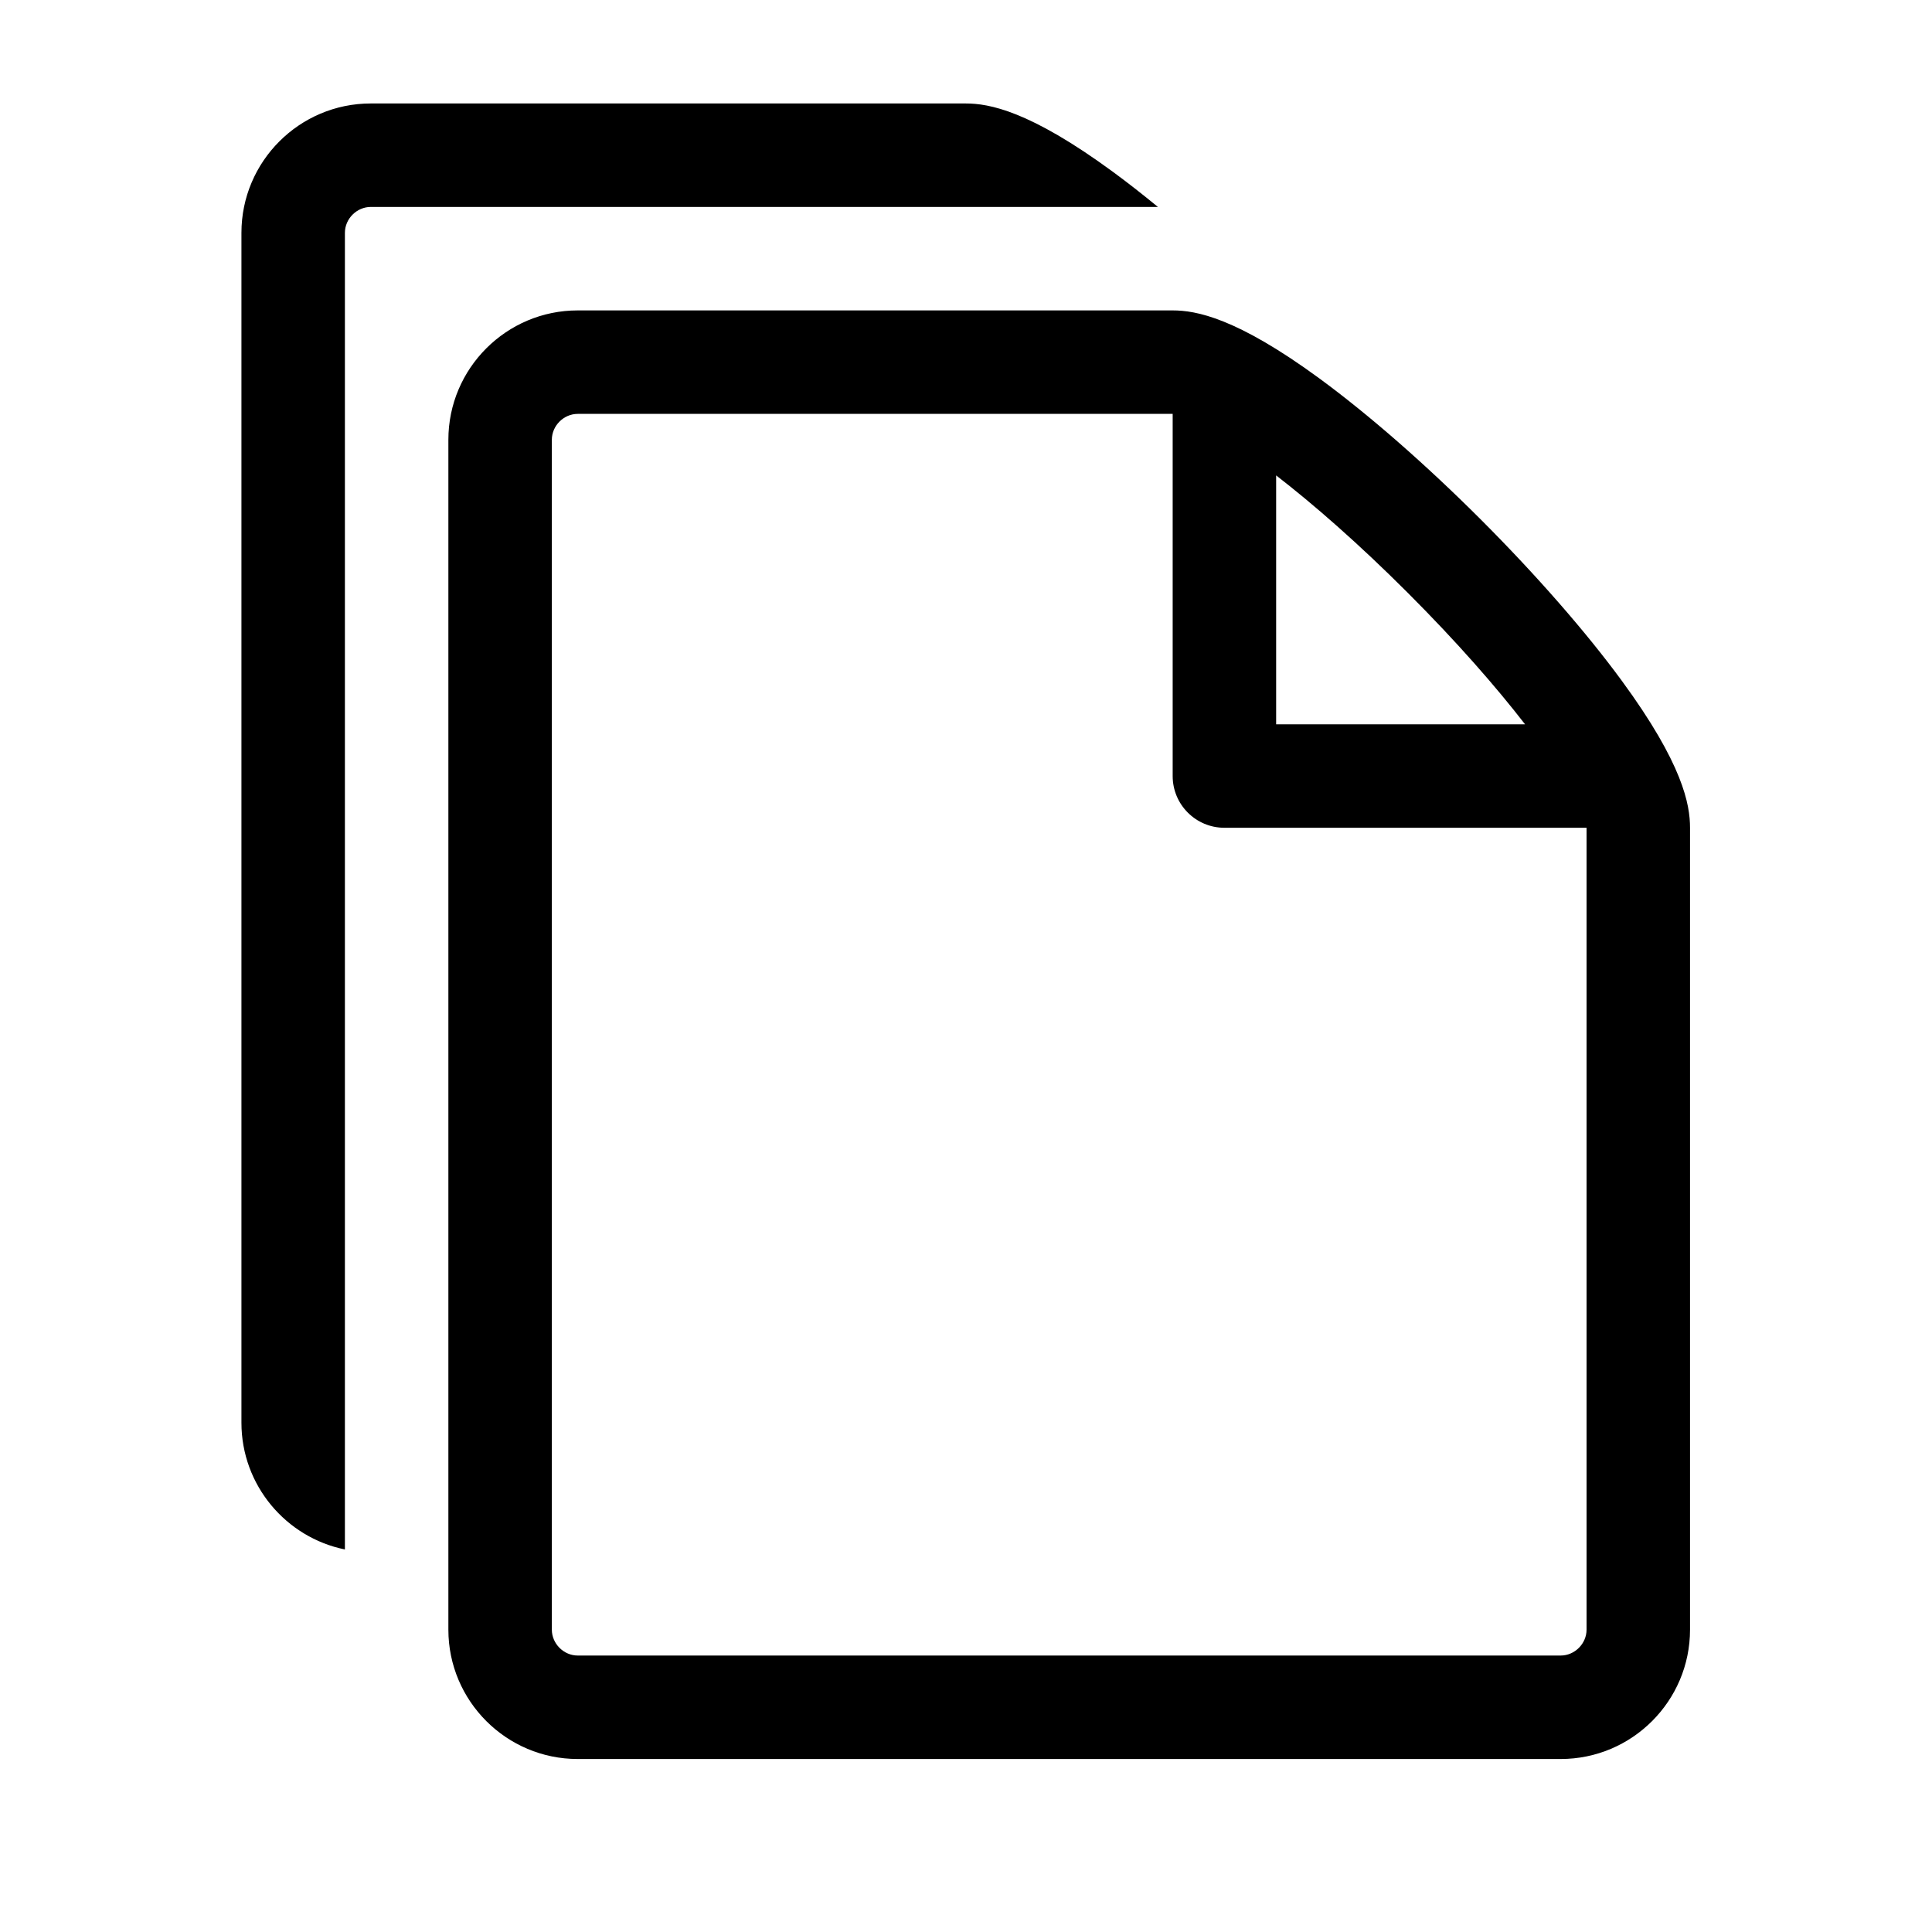
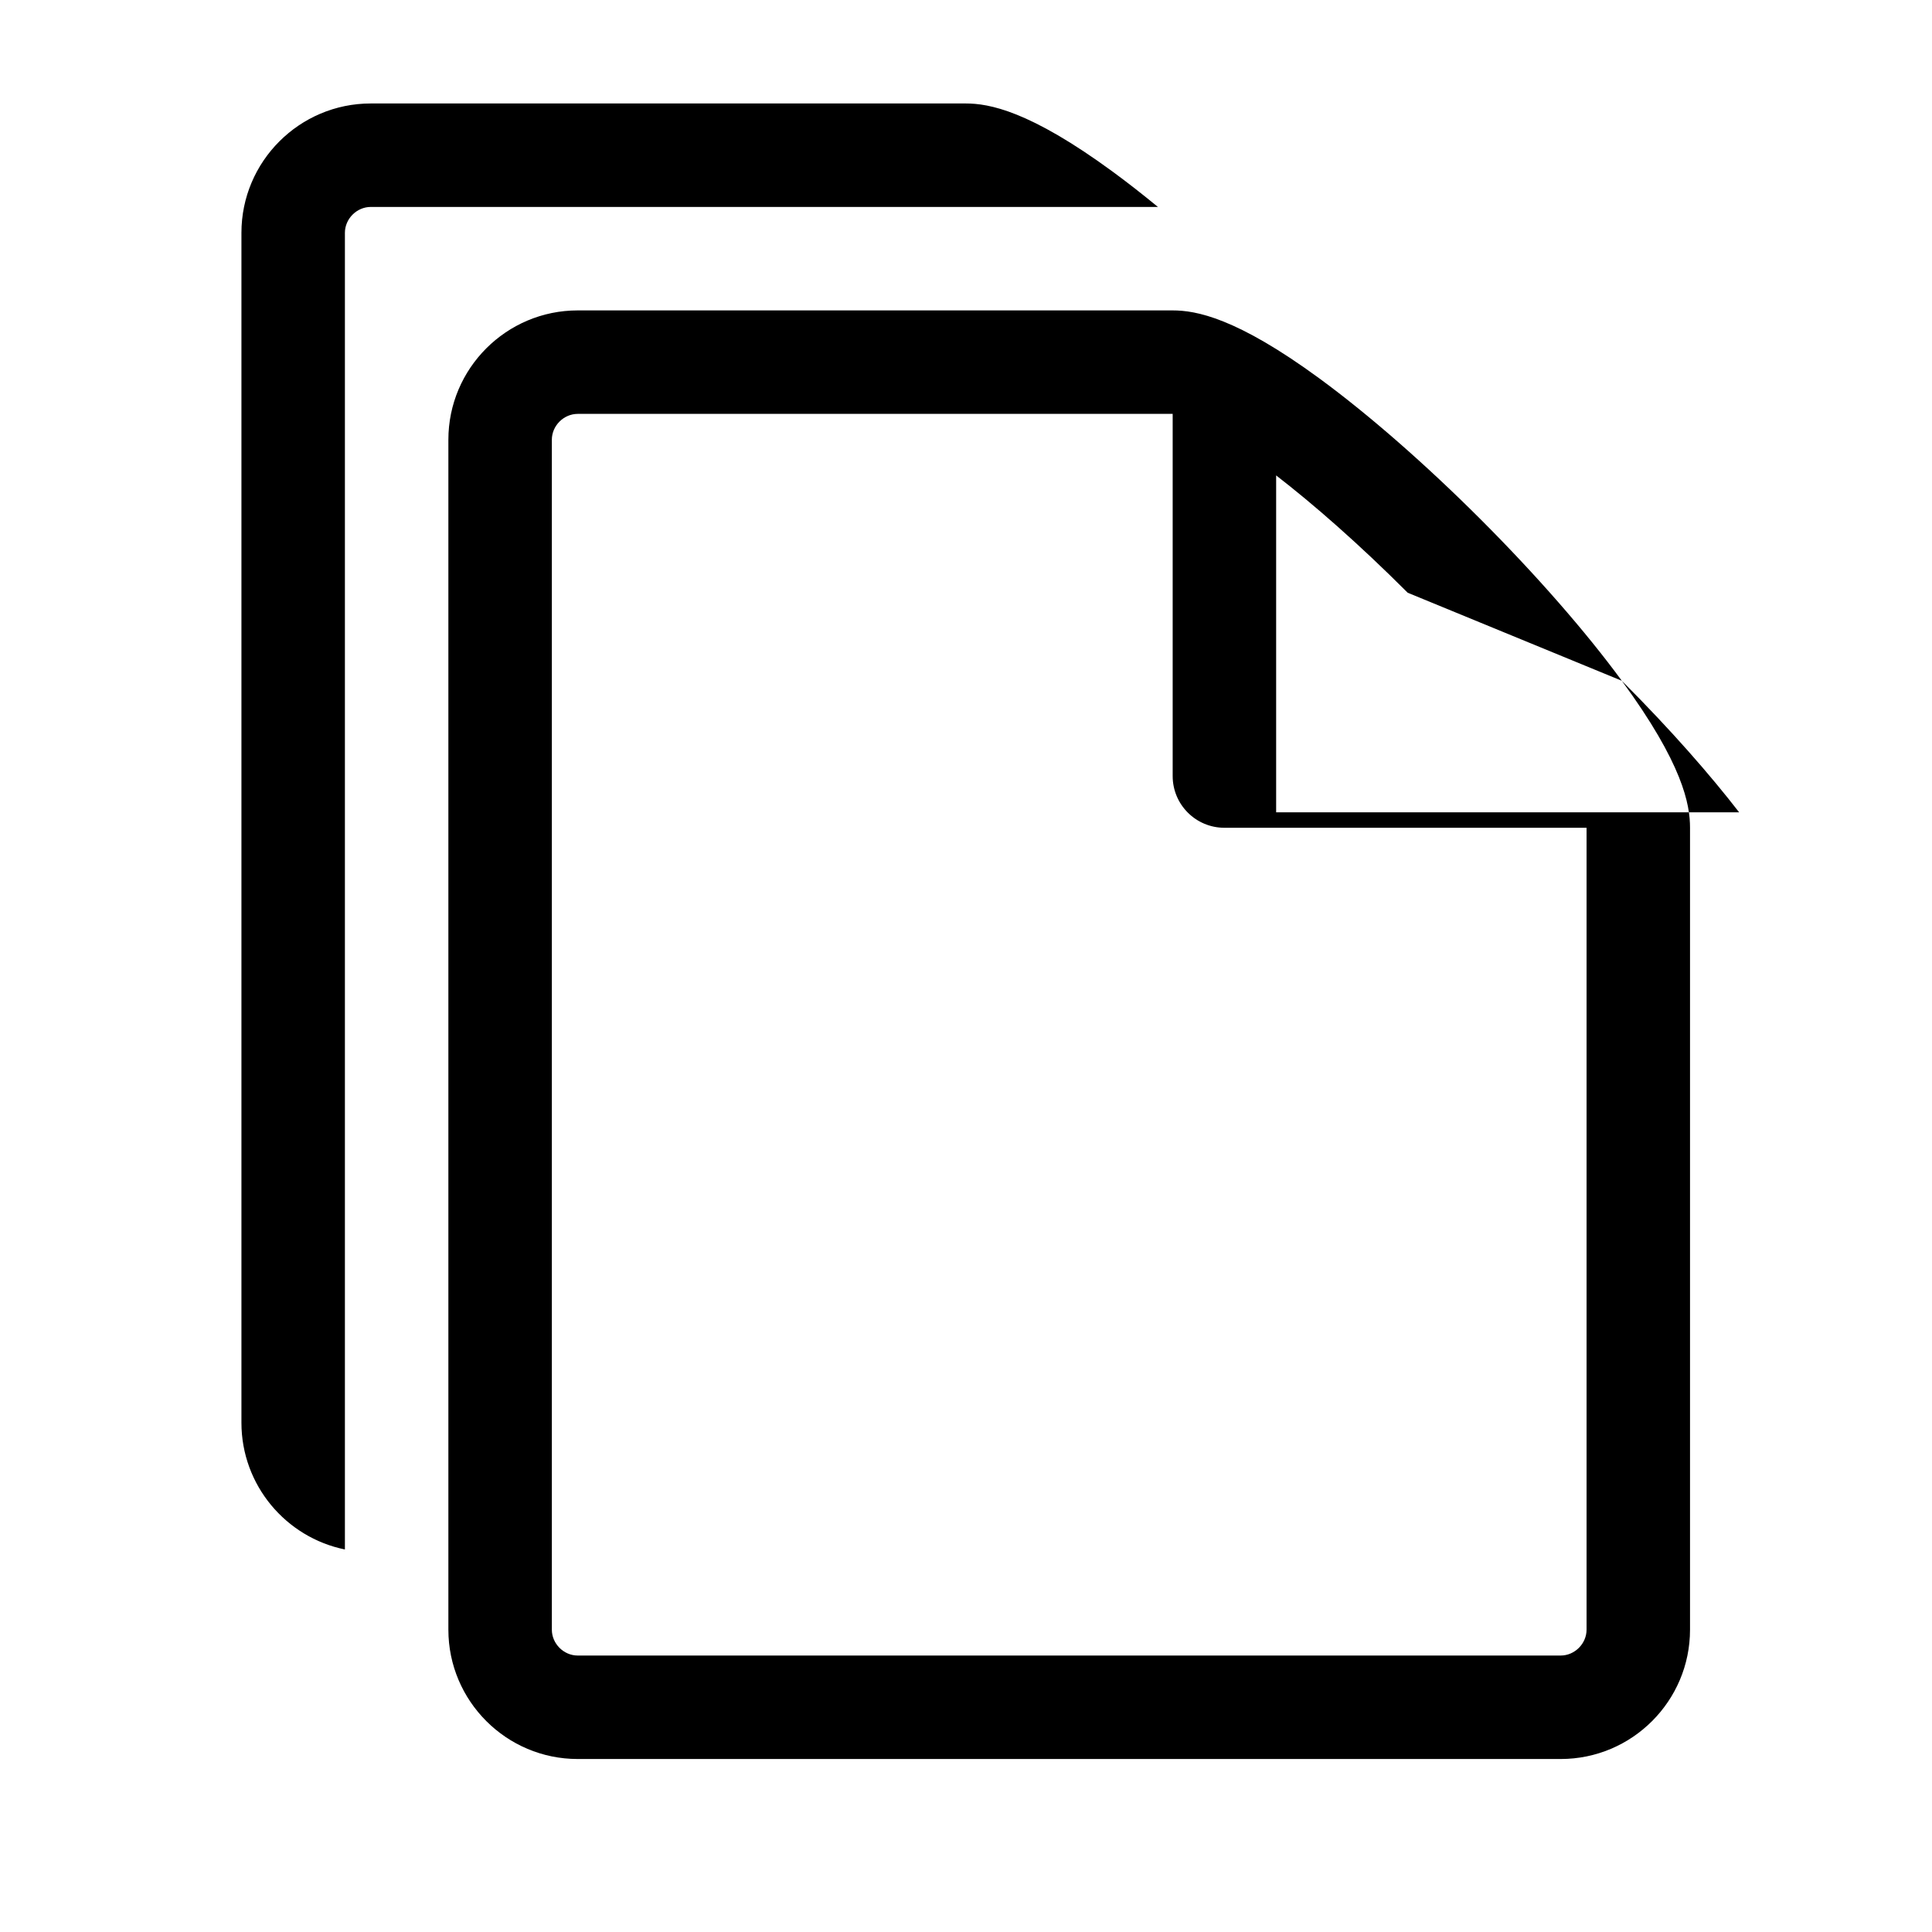
<svg xmlns="http://www.w3.org/2000/svg" viewBox="0 0 1195 1195">
-   <path d="M1003.14 421.076c-22.21-30.292-53.175-65.7-87.179-99.704s-69.412-64.964-99.704-87.178C764.683 196.374 739.665 192 725.333 192h-368c-44.114 0-80 35.888-80 80v736c0 44.112 35.886 80 80 80h608c44.112 0 80-35.888 80-80V512c0-14.332-4.372-39.35-42.194-90.924zm-132.433-54.45c30.7 30.7 54.8 58.398 72.58 81.374H789.333V294.054c22.982 17.78 50.678 41.878 81.374 72.572zM981.333 1008c0 8.672-7.328 16-16 16h-608c-8.672 0-16-7.328-16-16V272c0-8.672 7.328-16 16-16 0 0 367.956-.002 368 0v224c0 17.672 14.324 32 32 32h224v496zM688.257 106.196C636.683 68.374 611.665 64 597.333 64h-368c-44.112 0-80 35.888-80 80v736c0 38.632 27.528 70.958 64 78.39V144c0-8.672 7.328-16 16-16H716.21c-9.646-7.92-19.028-15.26-27.952-21.804z" />
+   <path d="M1003.14 421.076c-22.21-30.292-53.175-65.7-87.179-99.704s-69.412-64.964-99.704-87.178C764.683 196.374 739.665 192 725.333 192h-368c-44.114 0-80 35.888-80 80v736c0 44.112 35.886 80 80 80h608c44.112 0 80-35.888 80-80V512c0-14.332-4.372-39.35-42.194-90.924zc30.7 30.7 54.8 58.398 72.58 81.374H789.333V294.054c22.982 17.78 50.678 41.878 81.374 72.572zM981.333 1008c0 8.672-7.328 16-16 16h-608c-8.672 0-16-7.328-16-16V272c0-8.672 7.328-16 16-16 0 0 367.956-.002 368 0v224c0 17.672 14.324 32 32 32h224v496zM688.257 106.196C636.683 68.374 611.665 64 597.333 64h-368c-44.112 0-80 35.888-80 80v736c0 38.632 27.528 70.958 64 78.39V144c0-8.672 7.328-16 16-16H716.21c-9.646-7.92-19.028-15.26-27.952-21.804z" />
</svg>